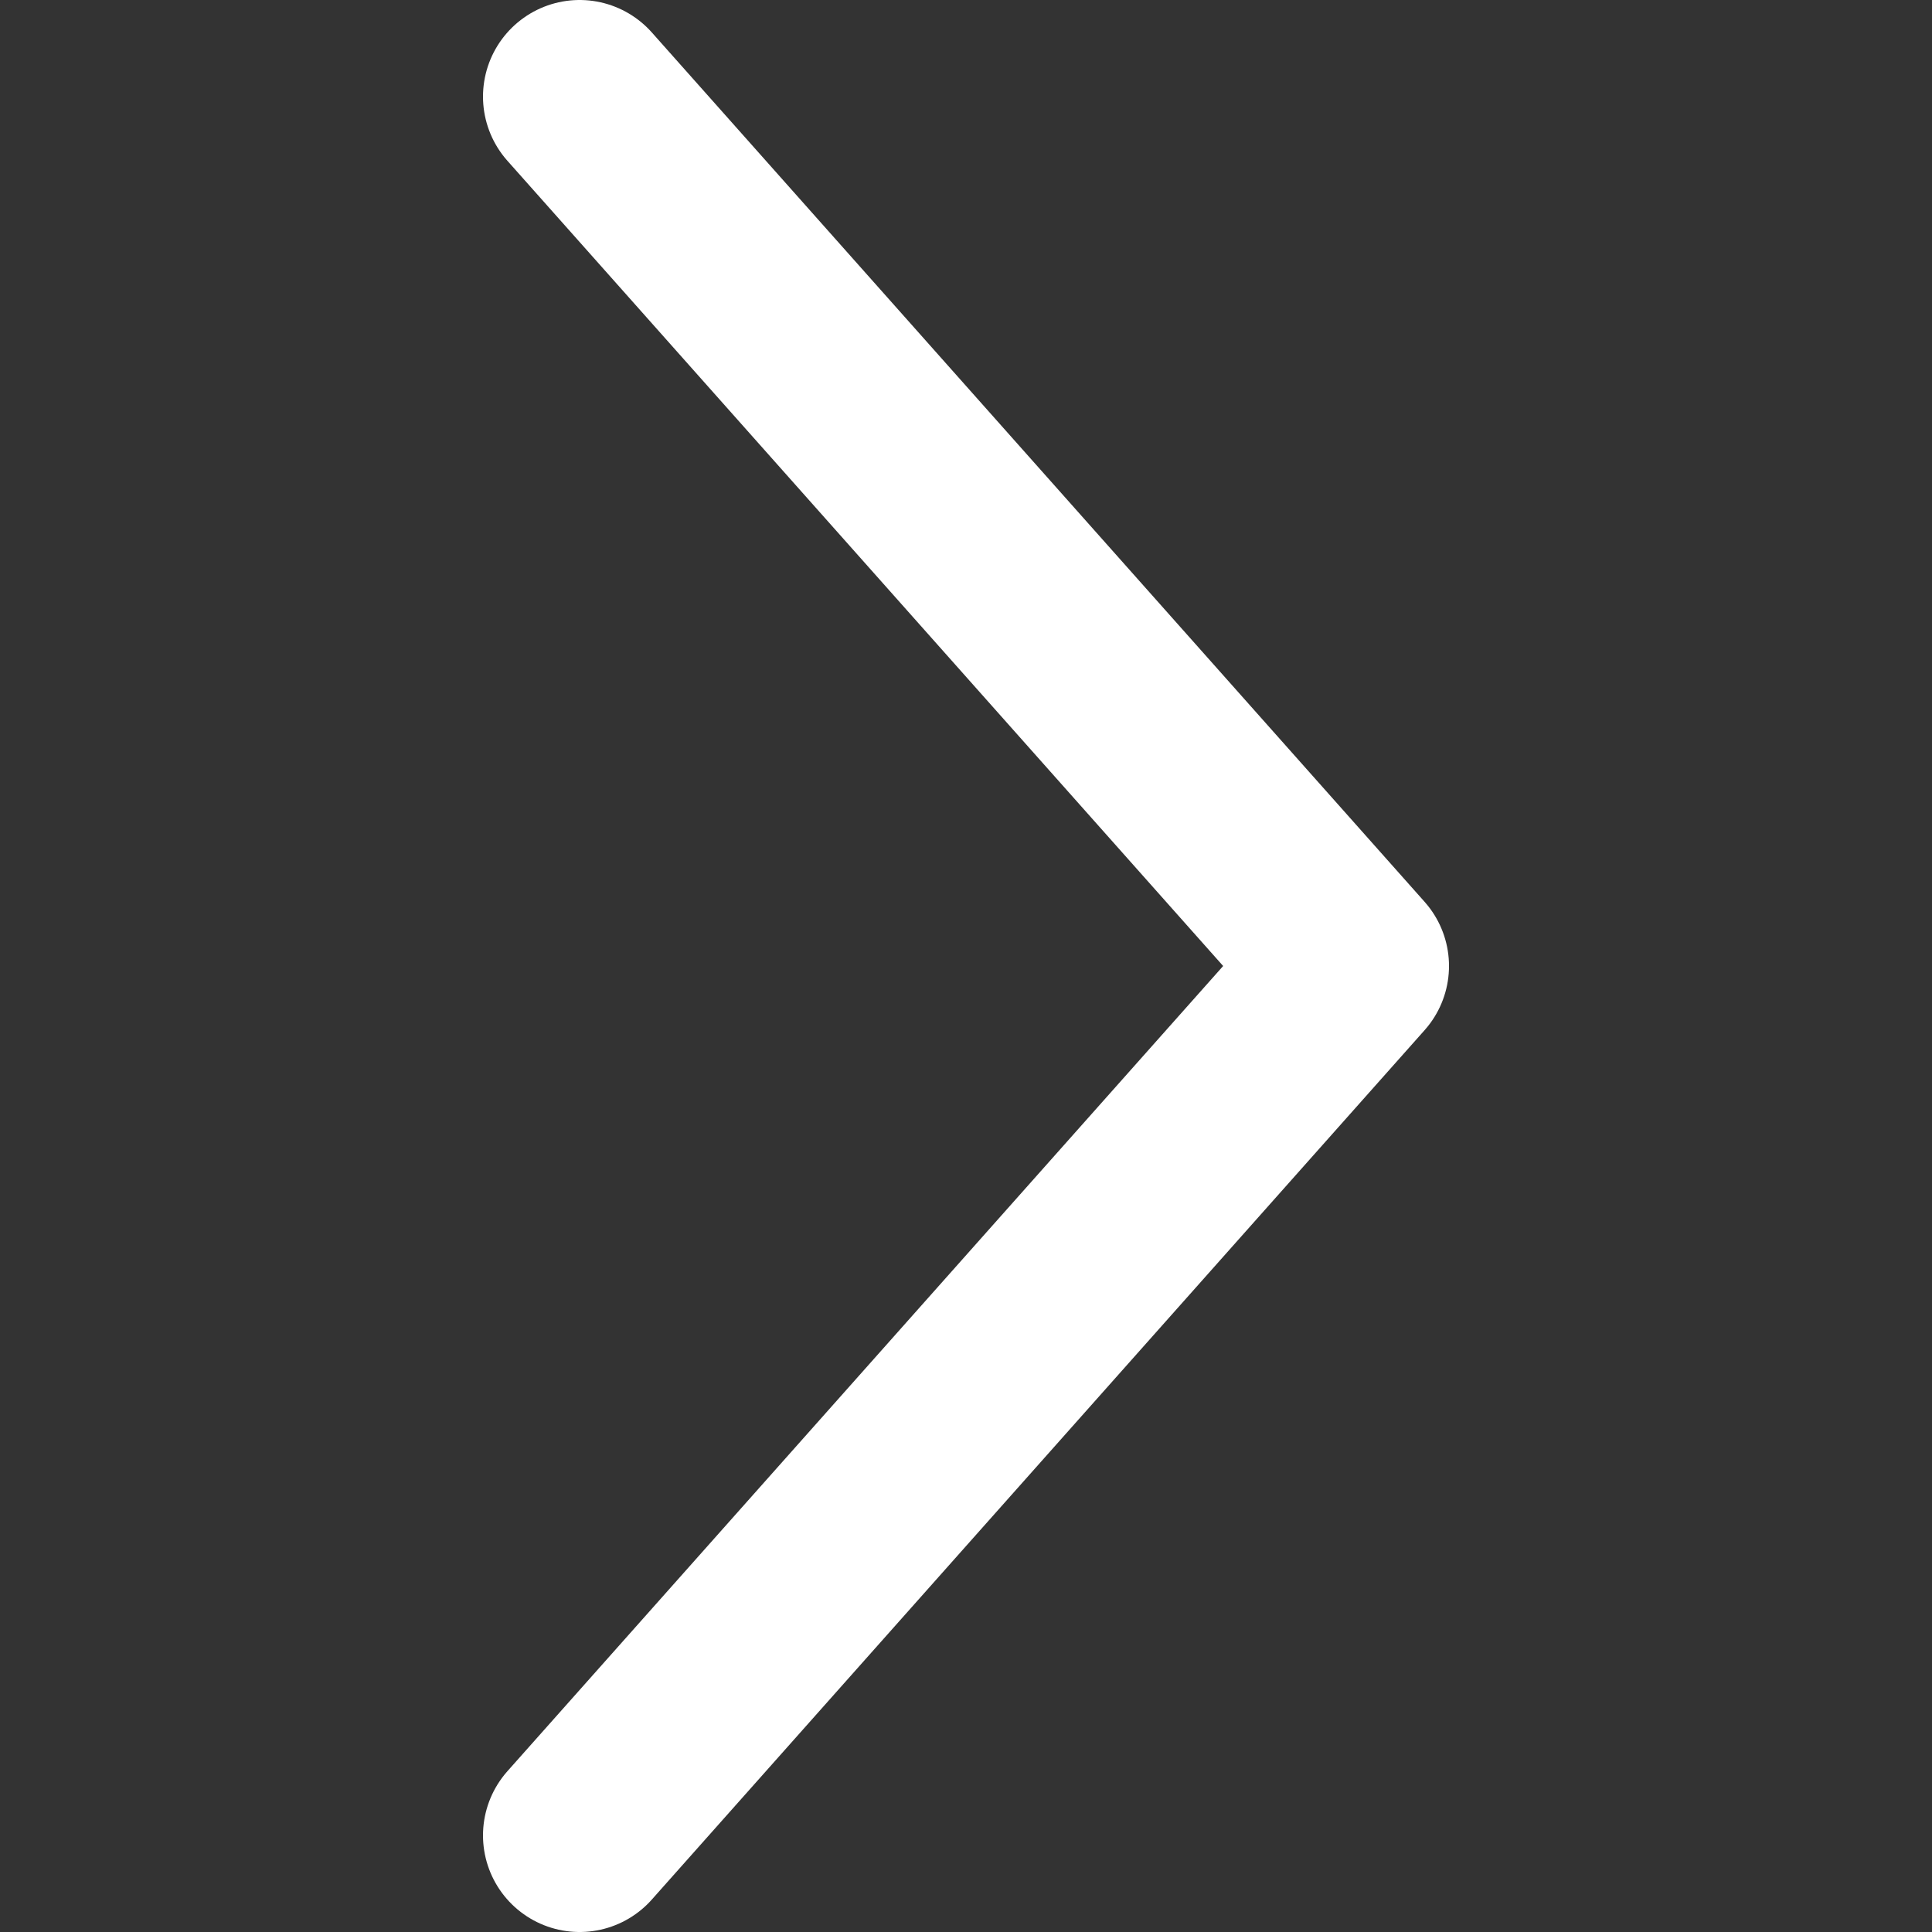
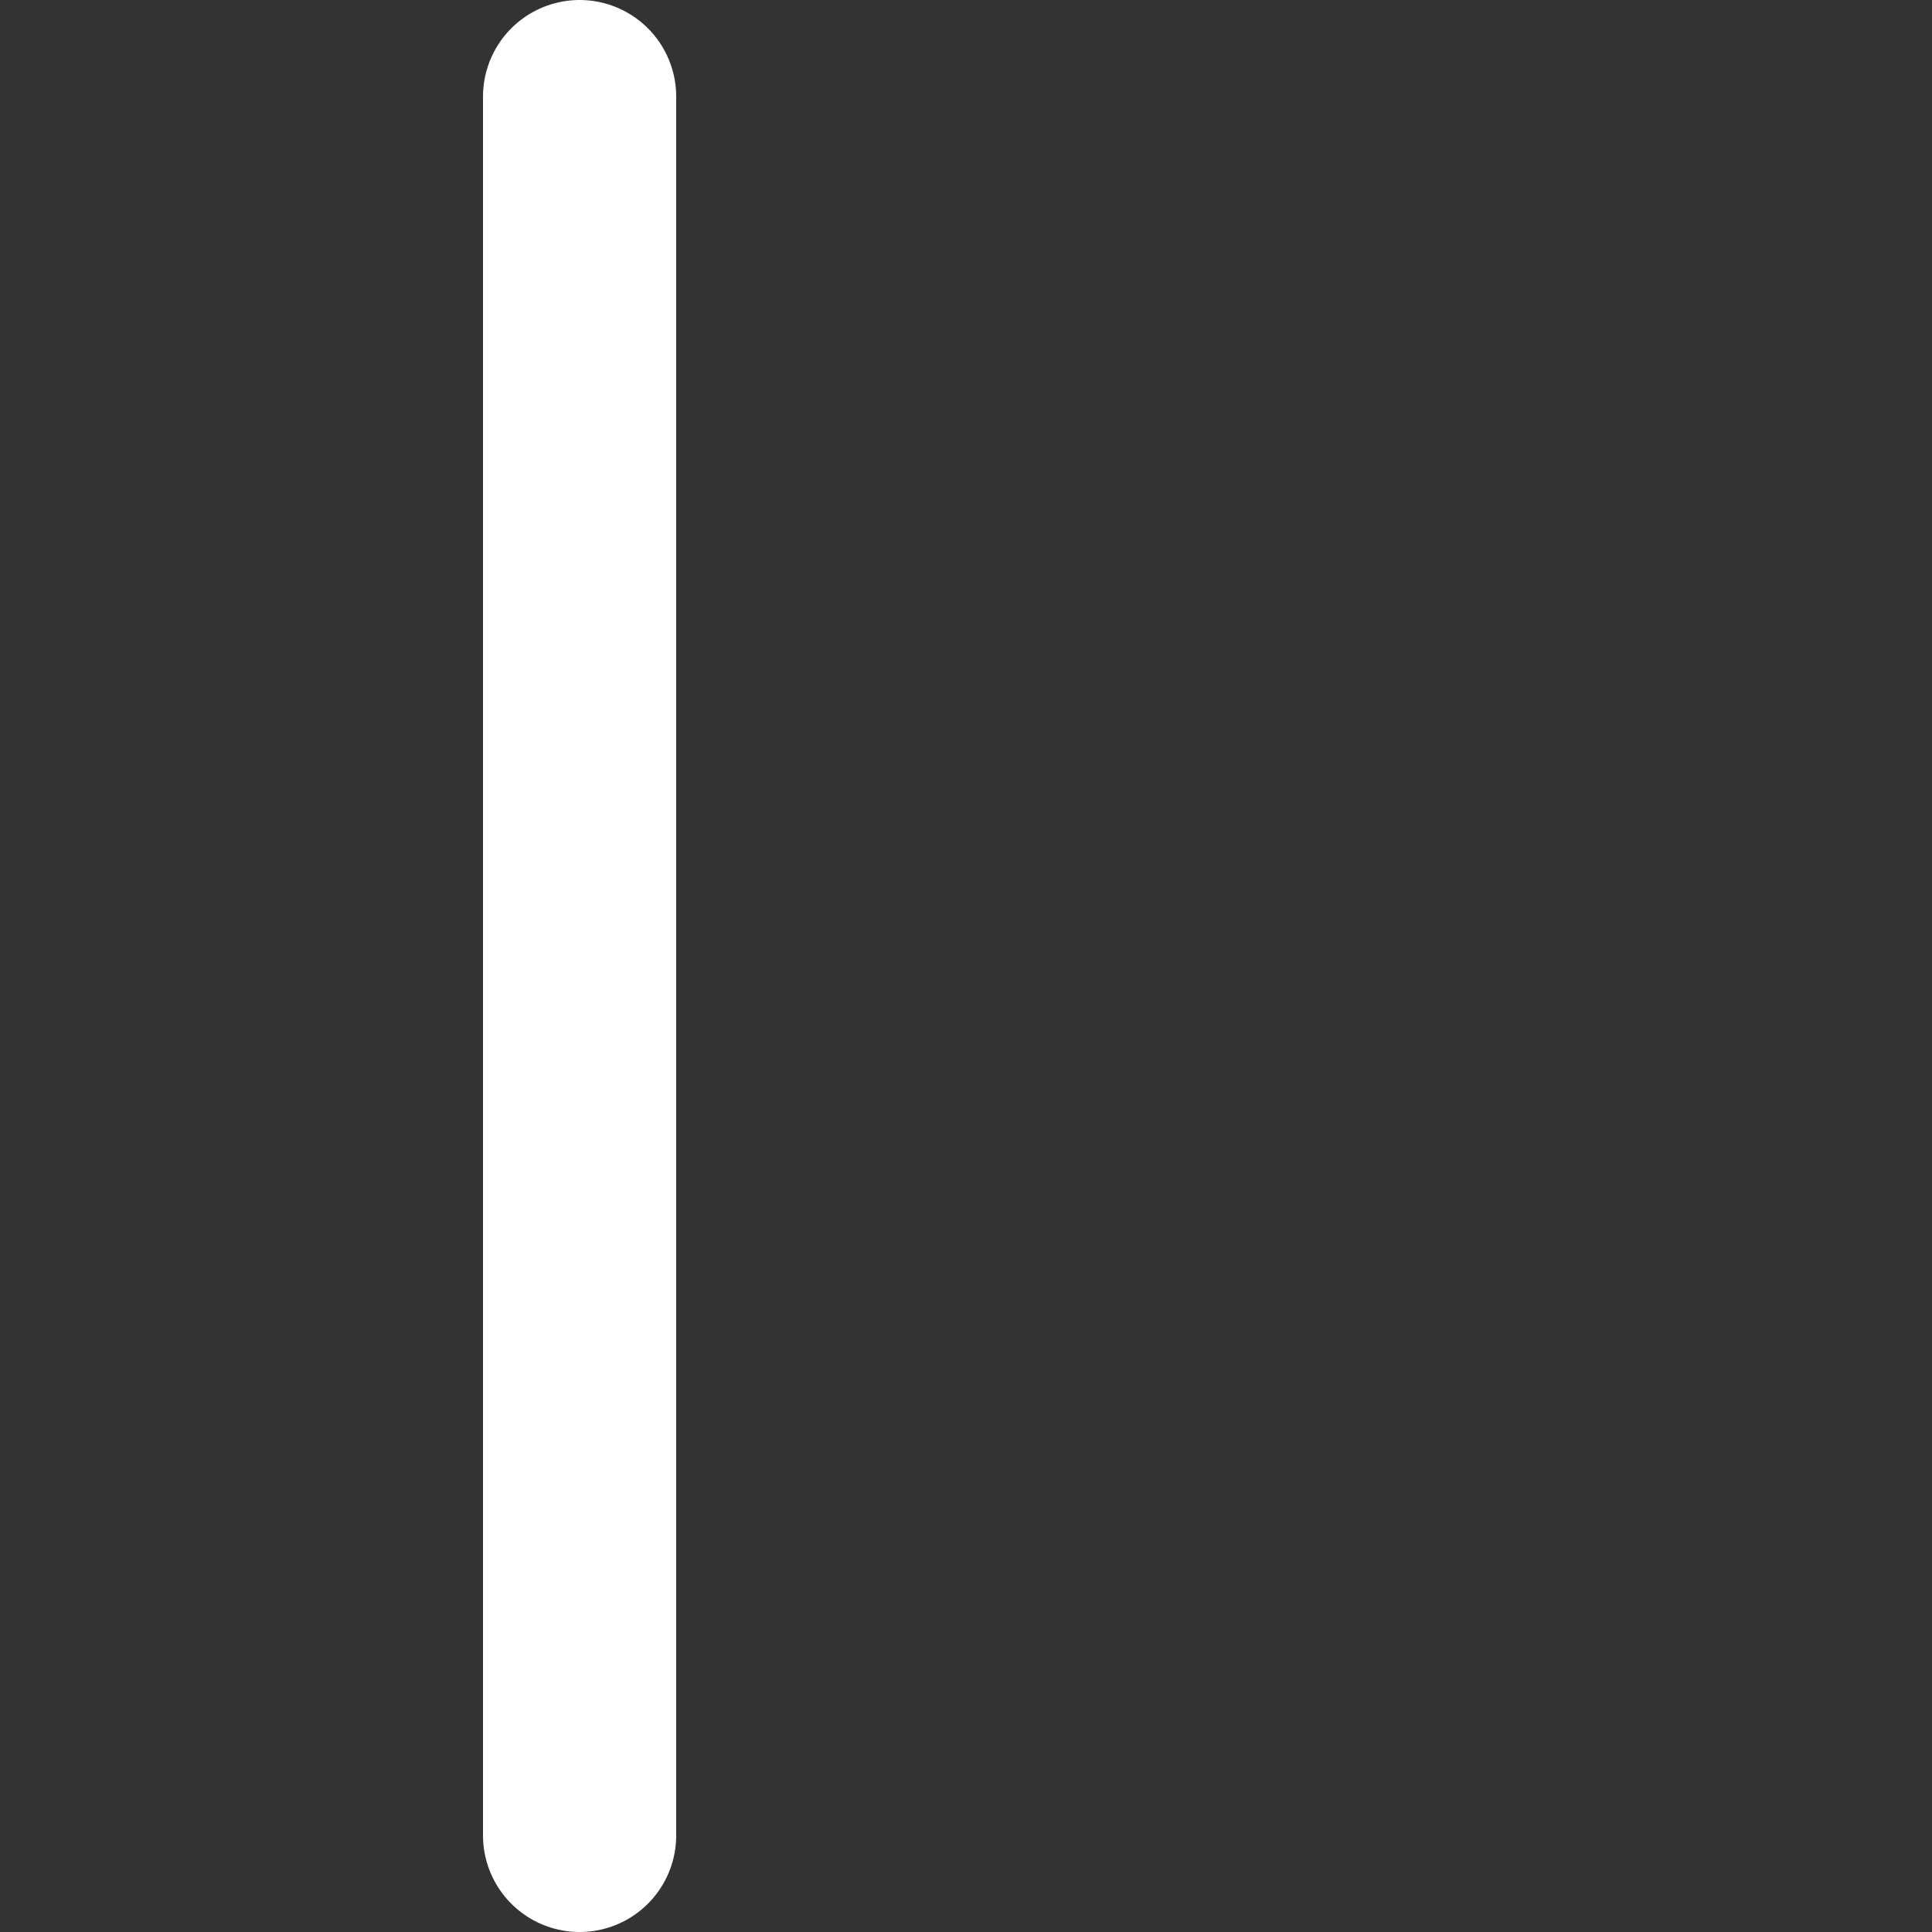
<svg xmlns="http://www.w3.org/2000/svg" width="32" height="32" viewBox="0 0 20 20" fill="none">
  <rect x="0" y="0" width="20" height="20" fill="#333333" stroke="none" />
-   <path d="M6 1L14 10L6 19" stroke="white" stroke-width="2" stroke-linecap="round" stroke-linejoin="round" />
+   <path d="M6 1L6 19" stroke="white" stroke-width="2" stroke-linecap="round" stroke-linejoin="round" />
</svg>